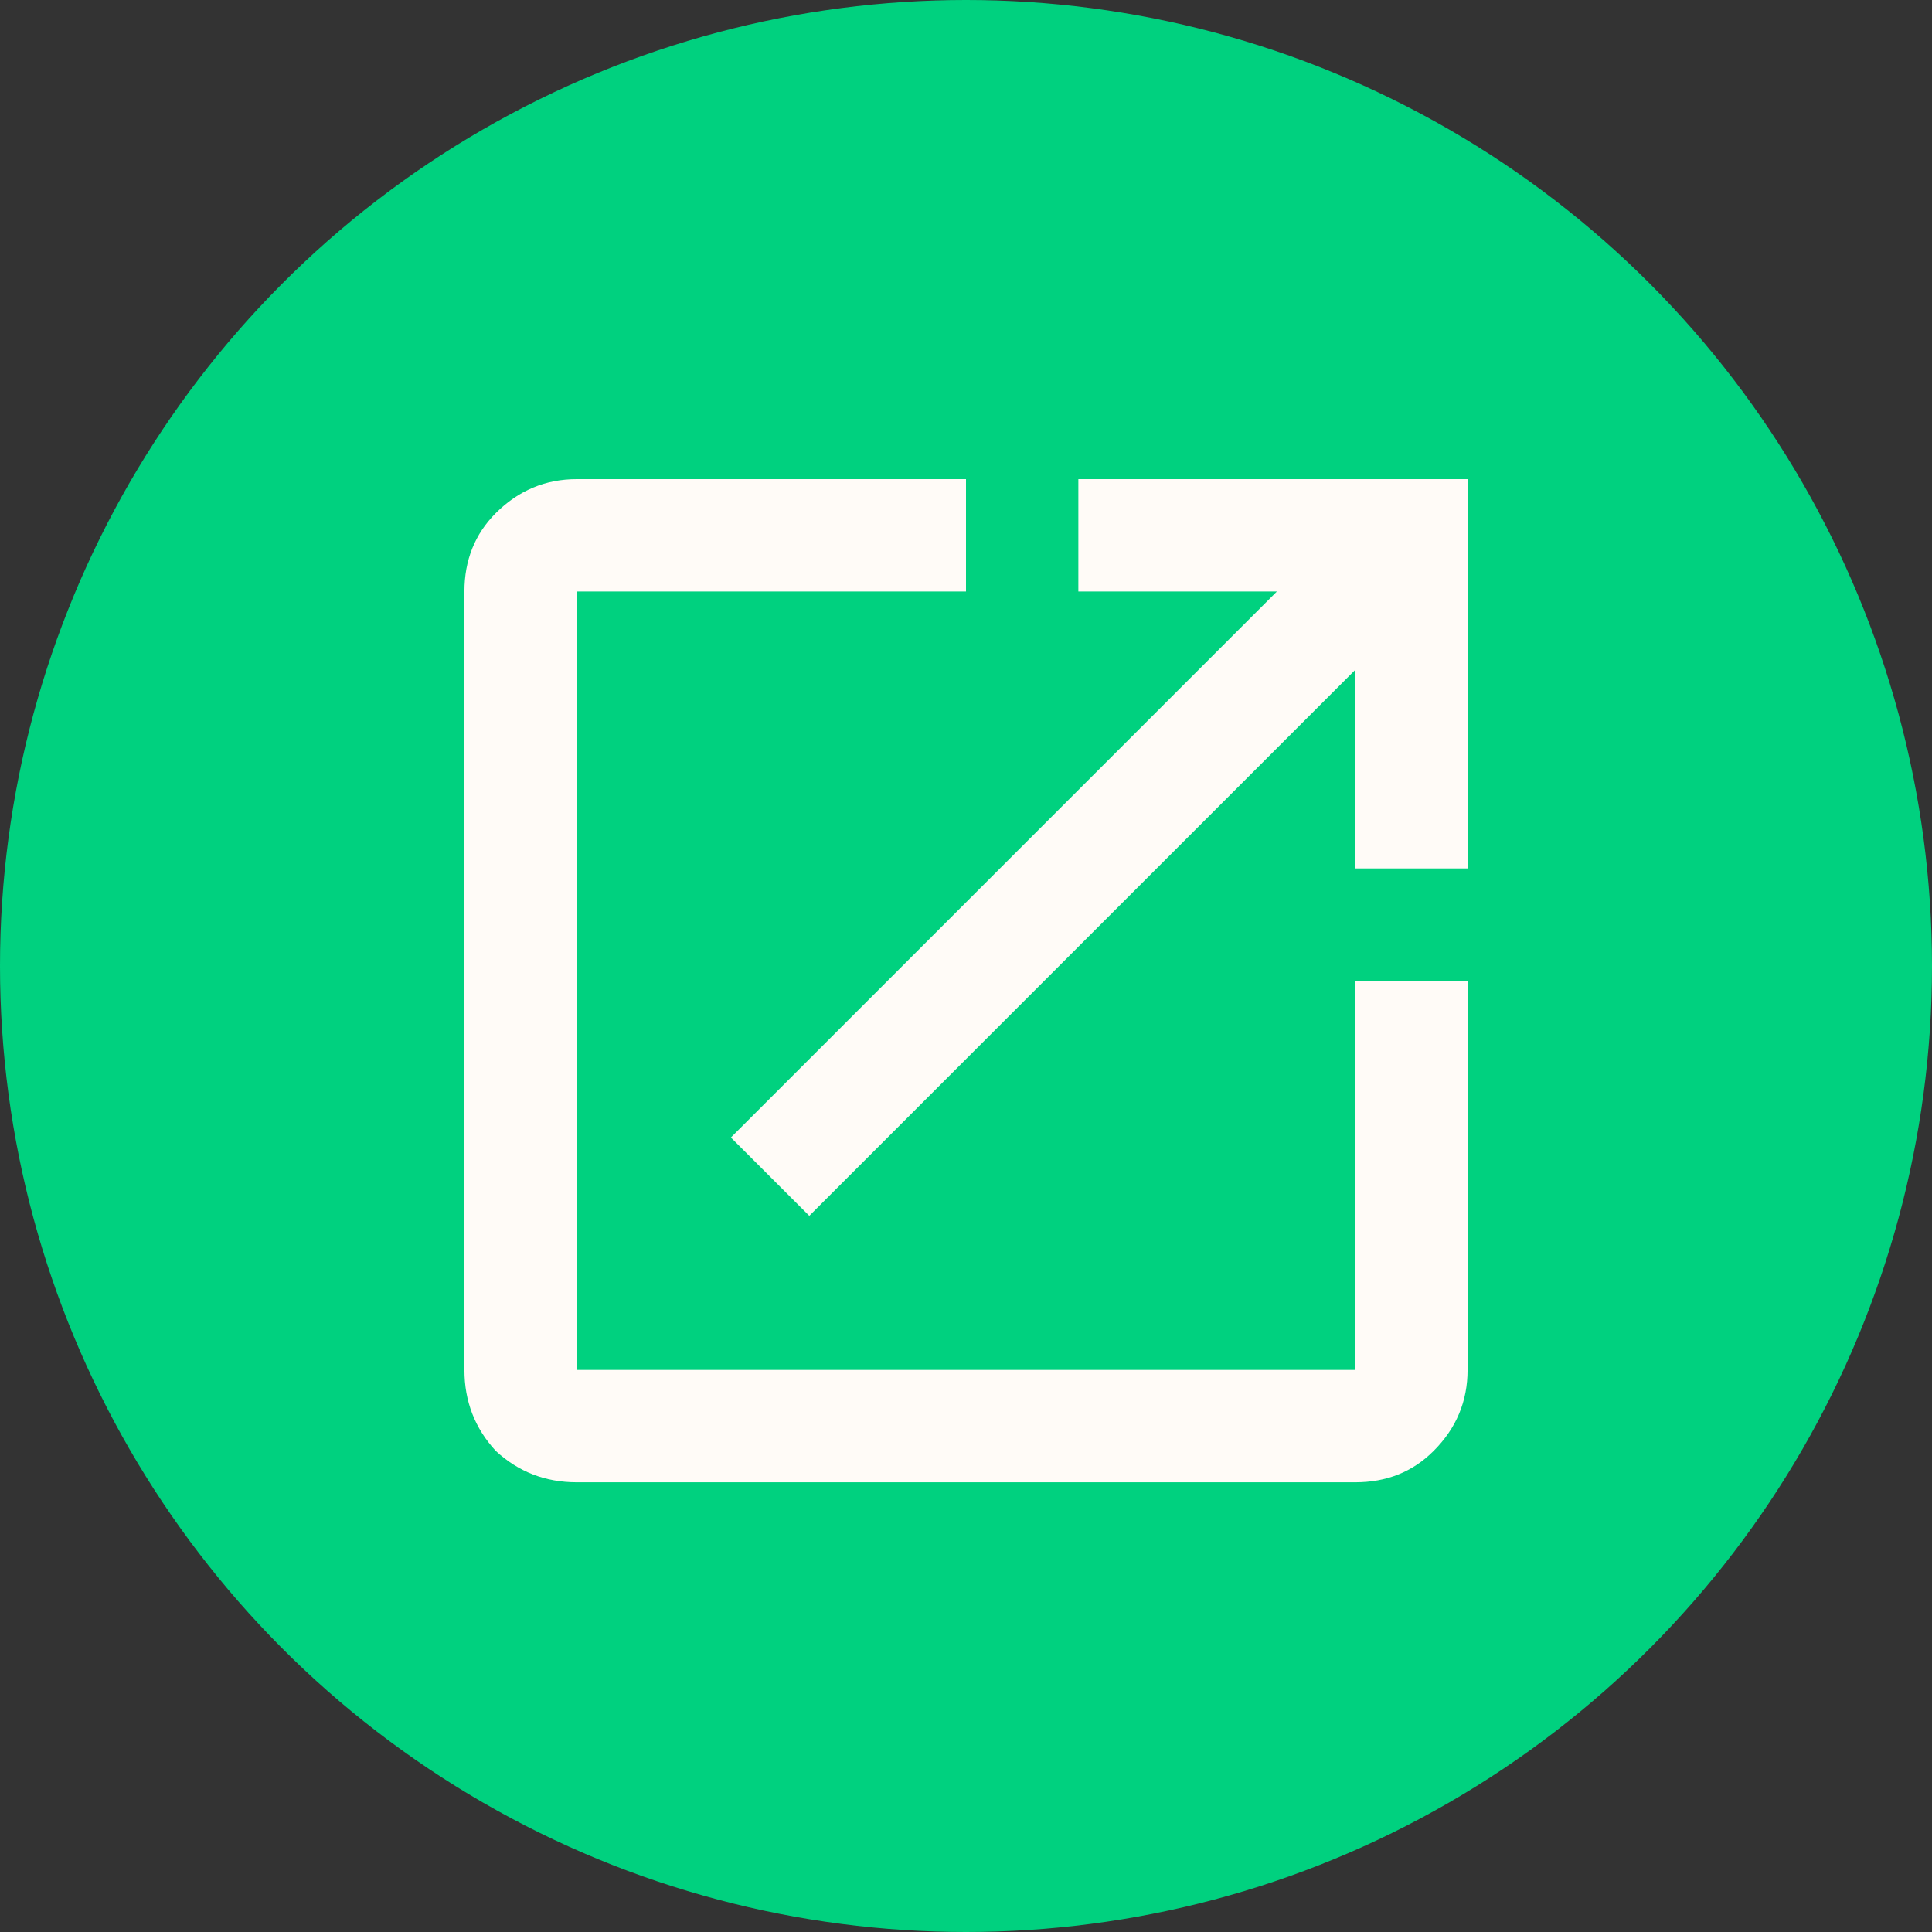
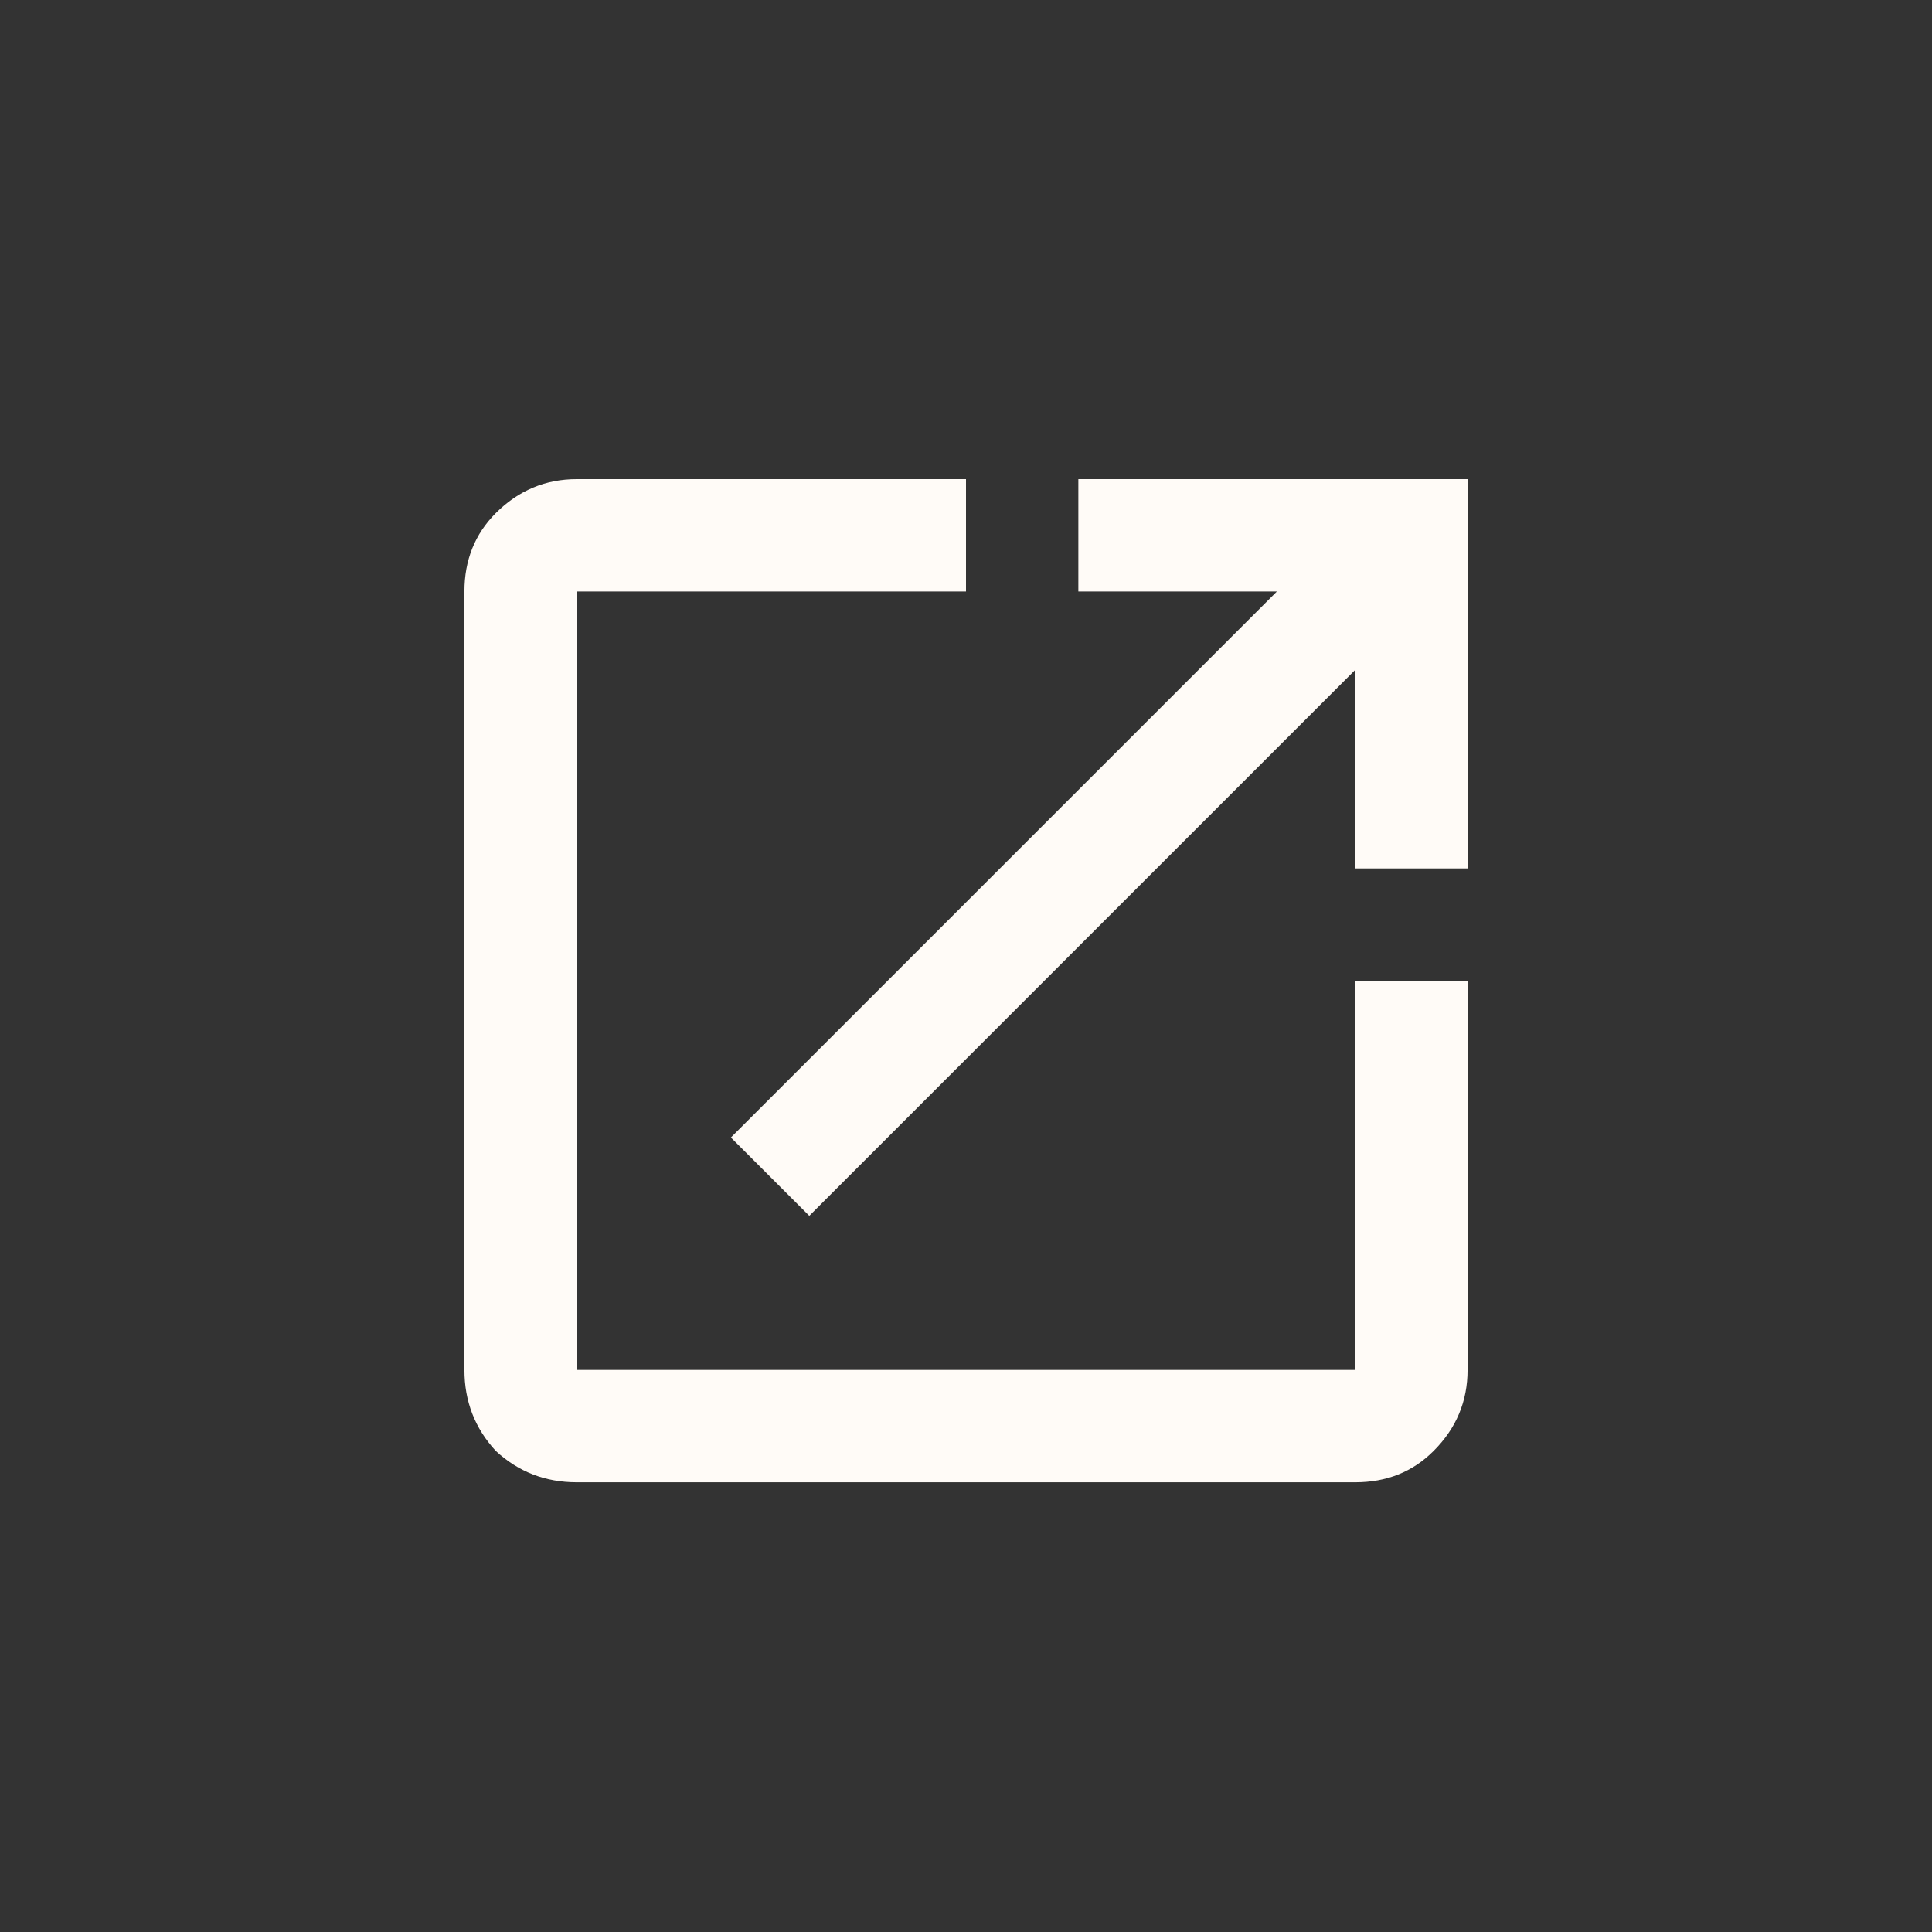
<svg xmlns="http://www.w3.org/2000/svg" width="26" height="26" viewBox="0 0 26 26" fill="none">
  <rect x="0" y="0" width="26" height="26" fill="#333333" stroke="none" />
-   <circle cx="13" cy="13" r="13" fill="#00D17F" />
  <path d="M18.238 18.436V13.198H19.75V18.436C19.75 18.858 19.598 19.222 19.293 19.526C19.012 19.808 18.66 19.948 18.238 19.948H7.762C7.34 19.948 6.977 19.808 6.672 19.526C6.391 19.222 6.25 18.858 6.25 18.436V7.96C6.25 7.538 6.391 7.187 6.672 6.905C6.977 6.601 7.34 6.448 7.762 6.448H13V7.96H7.762V18.436H18.238ZM14.512 6.448H19.75V11.687H18.238V9.015L10.891 16.362L9.836 15.308L17.184 7.96H14.512V6.448Z" fill="#FFFBF7" />
</svg>